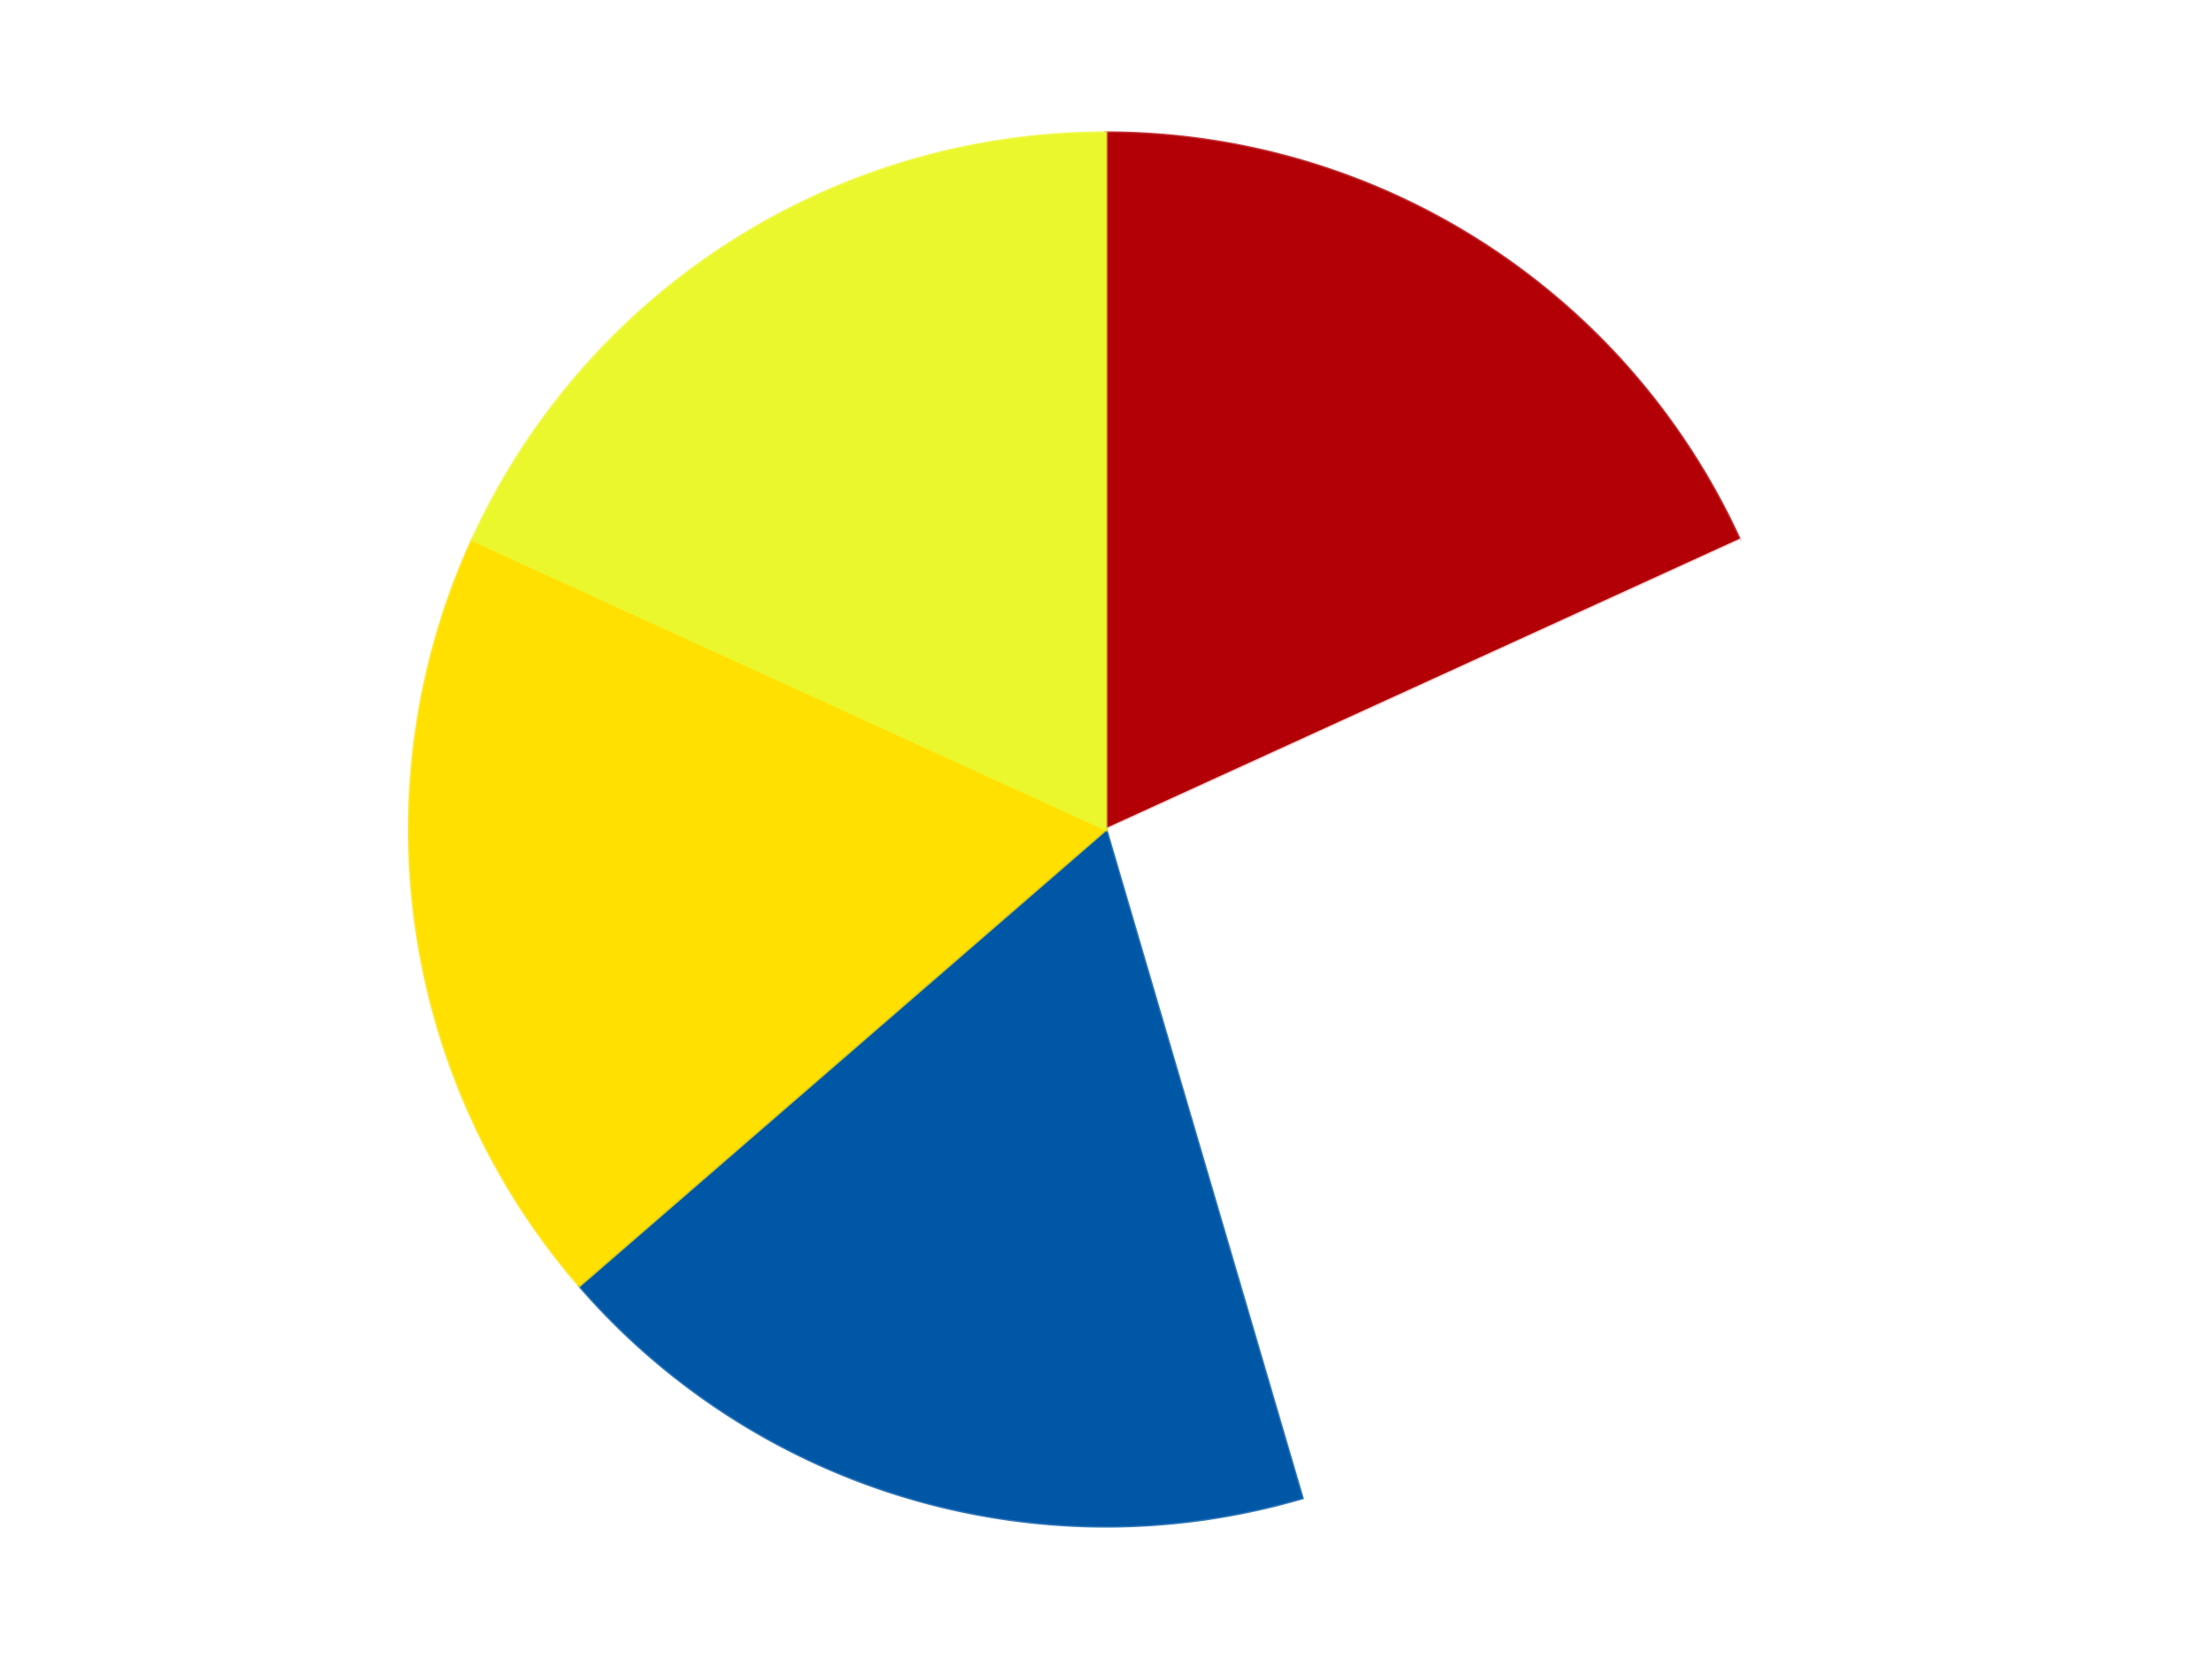
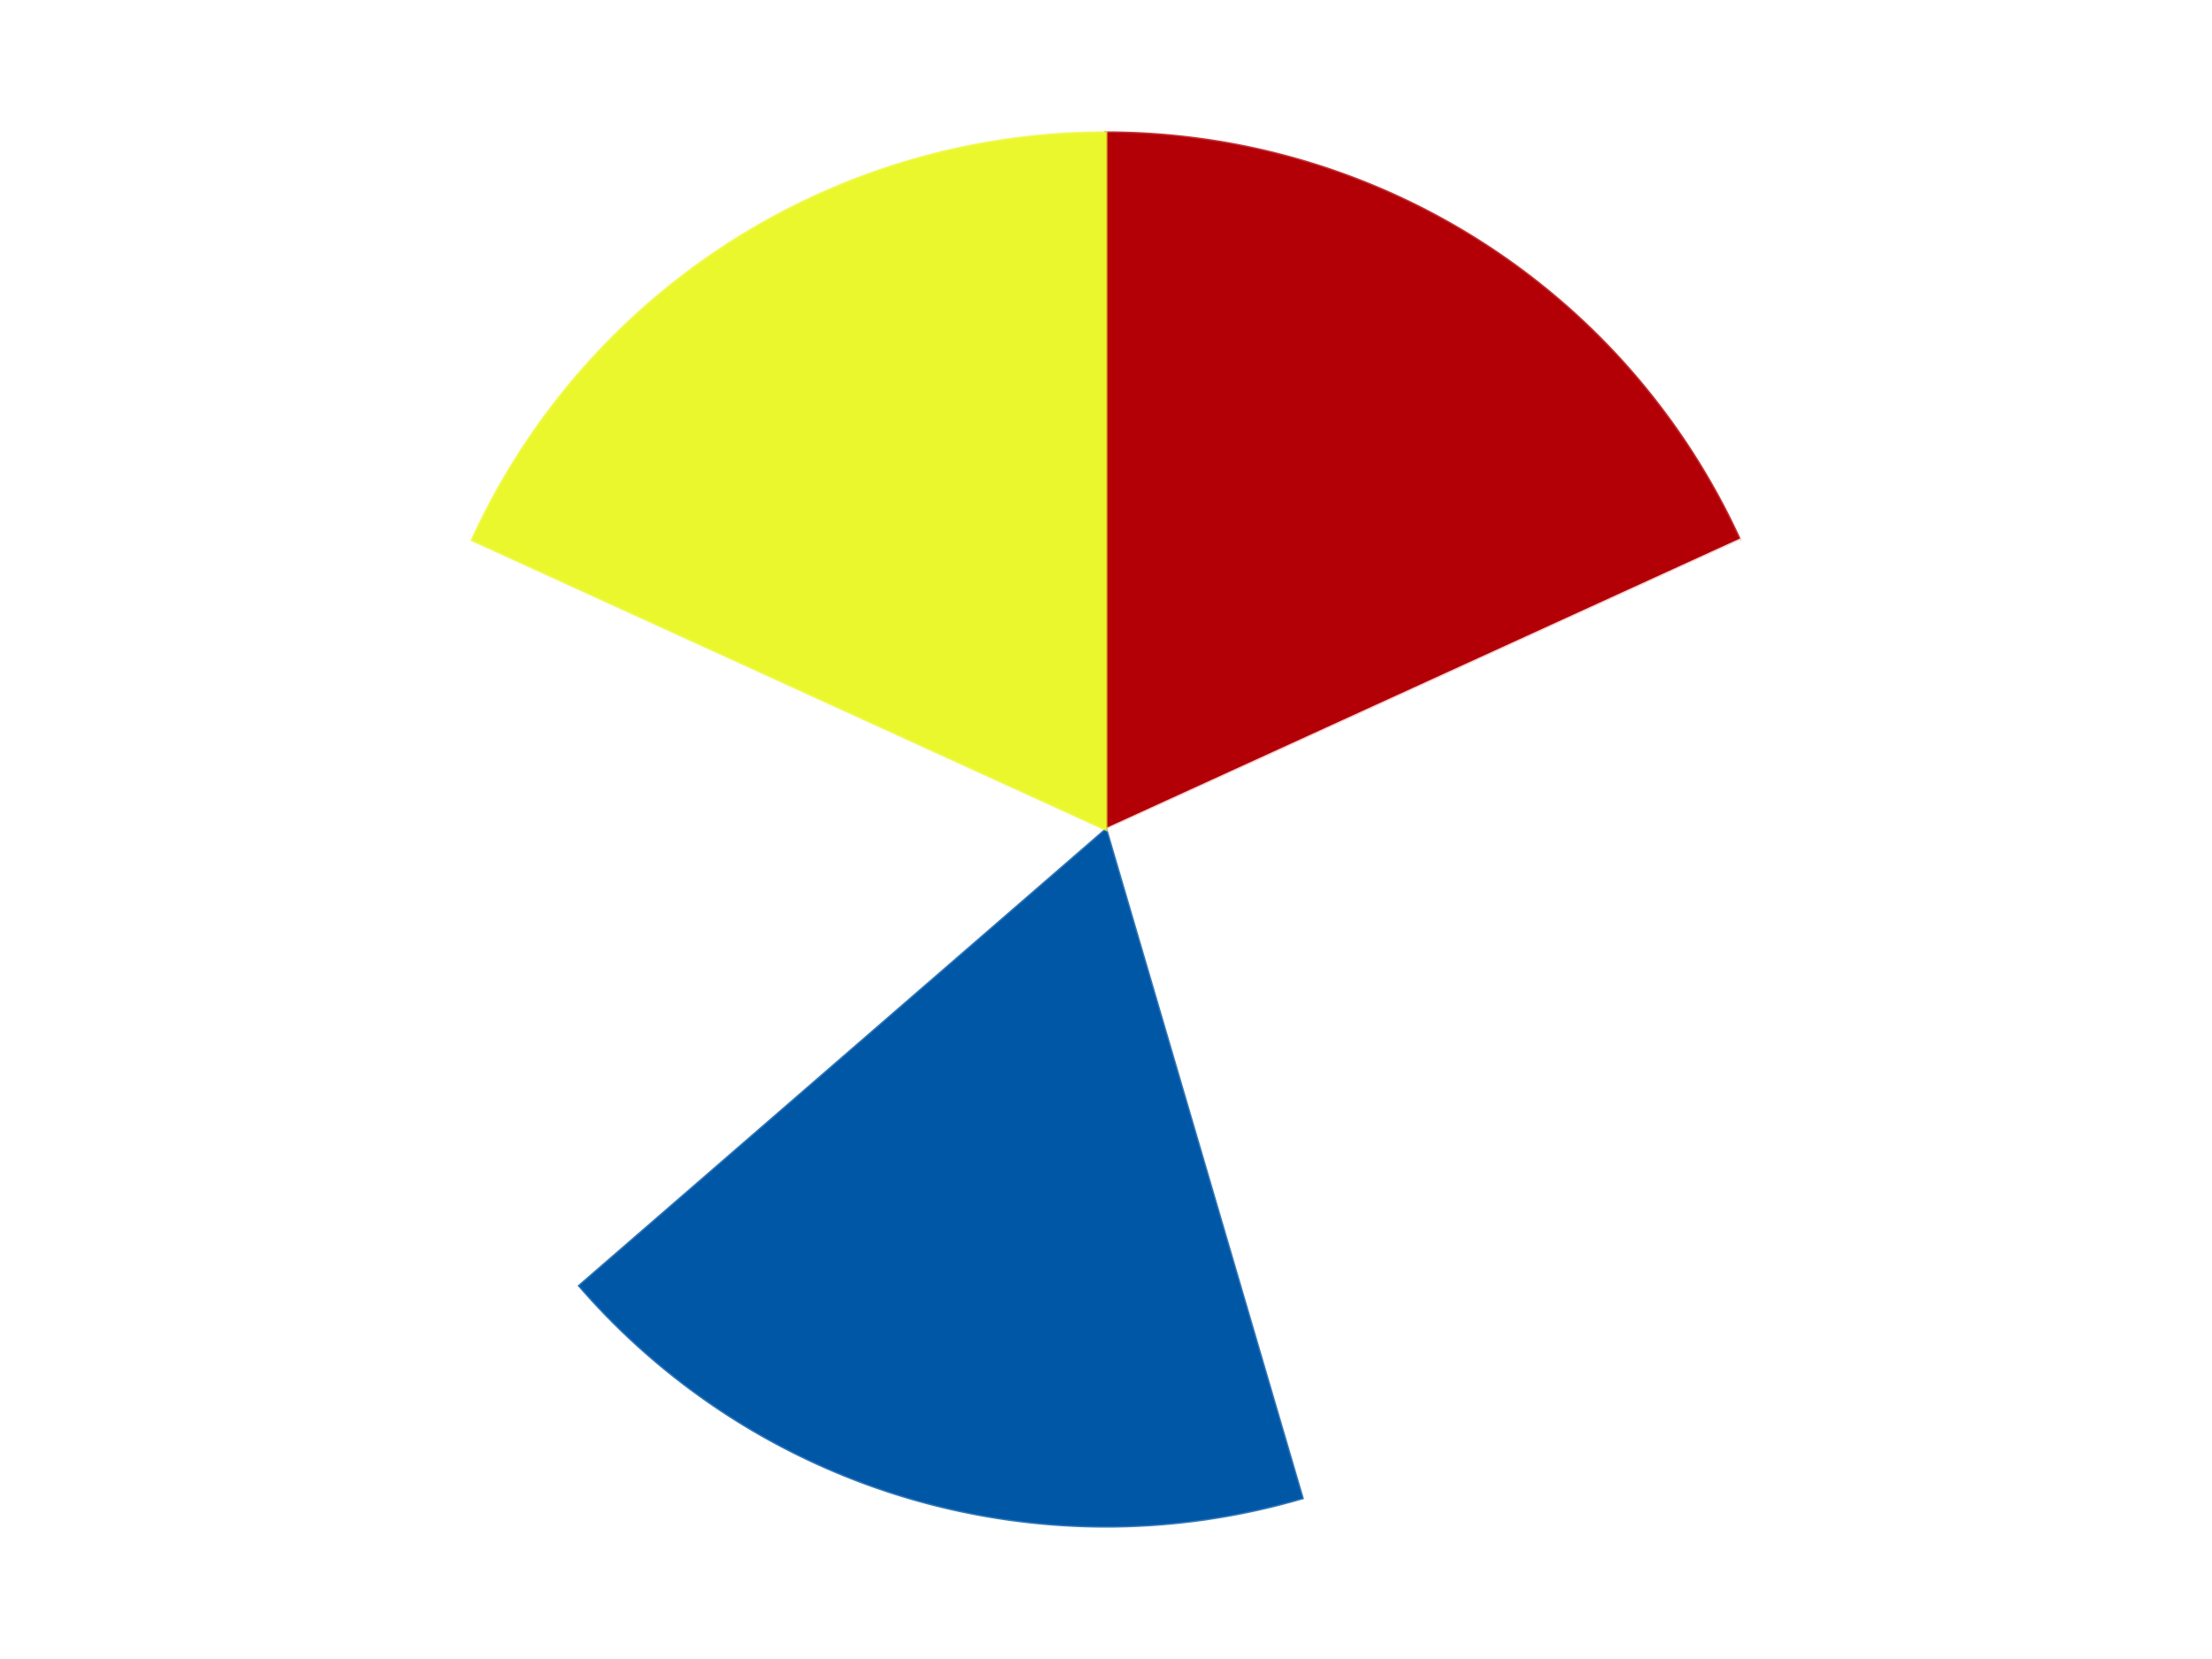
<svg xmlns="http://www.w3.org/2000/svg" xmlns:xlink="http://www.w3.org/1999/xlink" id="chart-affe8dd0-528b-4a58-a7c0-971f657d99f2" class="pygal-chart" viewBox="0 0 800 600">
  <defs>
    <style type="text/css">#chart-affe8dd0-528b-4a58-a7c0-971f657d99f2{-webkit-user-select:none;-webkit-font-smoothing:antialiased;font-family:Consolas,"Liberation Mono",Menlo,Courier,monospace}#chart-affe8dd0-528b-4a58-a7c0-971f657d99f2 .title{font-family:Consolas,"Liberation Mono",Menlo,Courier,monospace;font-size:16px}#chart-affe8dd0-528b-4a58-a7c0-971f657d99f2 .legends .legend text{font-family:Consolas,"Liberation Mono",Menlo,Courier,monospace;font-size:14px}#chart-affe8dd0-528b-4a58-a7c0-971f657d99f2 .axis text{font-family:Consolas,"Liberation Mono",Menlo,Courier,monospace;font-size:10px}#chart-affe8dd0-528b-4a58-a7c0-971f657d99f2 .axis text.major{font-family:Consolas,"Liberation Mono",Menlo,Courier,monospace;font-size:10px}#chart-affe8dd0-528b-4a58-a7c0-971f657d99f2 .text-overlay text.value{font-family:Consolas,"Liberation Mono",Menlo,Courier,monospace;font-size:16px}#chart-affe8dd0-528b-4a58-a7c0-971f657d99f2 .text-overlay text.label{font-family:Consolas,"Liberation Mono",Menlo,Courier,monospace;font-size:10px}#chart-affe8dd0-528b-4a58-a7c0-971f657d99f2 .tooltip{font-family:Consolas,"Liberation Mono",Menlo,Courier,monospace;font-size:14px}#chart-affe8dd0-528b-4a58-a7c0-971f657d99f2 text.no_data{font-family:Consolas,"Liberation Mono",Menlo,Courier,monospace;font-size:64px}
#chart-affe8dd0-528b-4a58-a7c0-971f657d99f2{background-color:transparent}#chart-affe8dd0-528b-4a58-a7c0-971f657d99f2 path,#chart-affe8dd0-528b-4a58-a7c0-971f657d99f2 line,#chart-affe8dd0-528b-4a58-a7c0-971f657d99f2 rect,#chart-affe8dd0-528b-4a58-a7c0-971f657d99f2 circle{-webkit-transition:150ms;-moz-transition:150ms;transition:150ms}#chart-affe8dd0-528b-4a58-a7c0-971f657d99f2 .graph &gt; .background{fill:transparent}#chart-affe8dd0-528b-4a58-a7c0-971f657d99f2 .plot &gt; .background{fill:transparent}#chart-affe8dd0-528b-4a58-a7c0-971f657d99f2 .graph{fill:rgba(0,0,0,.87)}#chart-affe8dd0-528b-4a58-a7c0-971f657d99f2 text.no_data{fill:rgba(0,0,0,1)}#chart-affe8dd0-528b-4a58-a7c0-971f657d99f2 .title{fill:rgba(0,0,0,1)}#chart-affe8dd0-528b-4a58-a7c0-971f657d99f2 .legends .legend text{fill:rgba(0,0,0,.87)}#chart-affe8dd0-528b-4a58-a7c0-971f657d99f2 .legends .legend:hover text{fill:rgba(0,0,0,1)}#chart-affe8dd0-528b-4a58-a7c0-971f657d99f2 .axis .line{stroke:rgba(0,0,0,1)}#chart-affe8dd0-528b-4a58-a7c0-971f657d99f2 .axis .guide.line{stroke:rgba(0,0,0,.54)}#chart-affe8dd0-528b-4a58-a7c0-971f657d99f2 .axis .major.line{stroke:rgba(0,0,0,.87)}#chart-affe8dd0-528b-4a58-a7c0-971f657d99f2 .axis text.major{fill:rgba(0,0,0,1)}#chart-affe8dd0-528b-4a58-a7c0-971f657d99f2 .axis.y .guides:hover .guide.line,#chart-affe8dd0-528b-4a58-a7c0-971f657d99f2 .line-graph .axis.x .guides:hover .guide.line,#chart-affe8dd0-528b-4a58-a7c0-971f657d99f2 .stackedline-graph .axis.x .guides:hover .guide.line,#chart-affe8dd0-528b-4a58-a7c0-971f657d99f2 .xy-graph .axis.x .guides:hover .guide.line{stroke:rgba(0,0,0,1)}#chart-affe8dd0-528b-4a58-a7c0-971f657d99f2 .axis .guides:hover text{fill:rgba(0,0,0,1)}#chart-affe8dd0-528b-4a58-a7c0-971f657d99f2 .reactive{fill-opacity:1.0;stroke-opacity:.8;stroke-width:1}#chart-affe8dd0-528b-4a58-a7c0-971f657d99f2 .ci{stroke:rgba(0,0,0,.87)}#chart-affe8dd0-528b-4a58-a7c0-971f657d99f2 .reactive.active,#chart-affe8dd0-528b-4a58-a7c0-971f657d99f2 .active .reactive{fill-opacity:0.6;stroke-opacity:.9;stroke-width:4}#chart-affe8dd0-528b-4a58-a7c0-971f657d99f2 .ci .reactive.active{stroke-width:1.5}#chart-affe8dd0-528b-4a58-a7c0-971f657d99f2 .series text{fill:rgba(0,0,0,1)}#chart-affe8dd0-528b-4a58-a7c0-971f657d99f2 .tooltip rect{fill:transparent;stroke:rgba(0,0,0,1);-webkit-transition:opacity 150ms;-moz-transition:opacity 150ms;transition:opacity 150ms}#chart-affe8dd0-528b-4a58-a7c0-971f657d99f2 .tooltip .label{fill:rgba(0,0,0,.87)}#chart-affe8dd0-528b-4a58-a7c0-971f657d99f2 .tooltip .label{fill:rgba(0,0,0,.87)}#chart-affe8dd0-528b-4a58-a7c0-971f657d99f2 .tooltip .legend{font-size:.8em;fill:rgba(0,0,0,.54)}#chart-affe8dd0-528b-4a58-a7c0-971f657d99f2 .tooltip .x_label{font-size:.6em;fill:rgba(0,0,0,1)}#chart-affe8dd0-528b-4a58-a7c0-971f657d99f2 .tooltip .xlink{font-size:.5em;text-decoration:underline}#chart-affe8dd0-528b-4a58-a7c0-971f657d99f2 .tooltip .value{font-size:1.5em}#chart-affe8dd0-528b-4a58-a7c0-971f657d99f2 .bound{font-size:.5em}#chart-affe8dd0-528b-4a58-a7c0-971f657d99f2 .max-value{font-size:.75em;fill:rgba(0,0,0,.54)}#chart-affe8dd0-528b-4a58-a7c0-971f657d99f2 .map-element{fill:transparent;stroke:rgba(0,0,0,.54) !important}#chart-affe8dd0-528b-4a58-a7c0-971f657d99f2 .map-element .reactive{fill-opacity:inherit;stroke-opacity:inherit}#chart-affe8dd0-528b-4a58-a7c0-971f657d99f2 .color-0,#chart-affe8dd0-528b-4a58-a7c0-971f657d99f2 .color-0 a:visited{stroke:#F44336;fill:#F44336}#chart-affe8dd0-528b-4a58-a7c0-971f657d99f2 .color-1,#chart-affe8dd0-528b-4a58-a7c0-971f657d99f2 .color-1 a:visited{stroke:#3F51B5;fill:#3F51B5}#chart-affe8dd0-528b-4a58-a7c0-971f657d99f2 .color-2,#chart-affe8dd0-528b-4a58-a7c0-971f657d99f2 .color-2 a:visited{stroke:#009688;fill:#009688}#chart-affe8dd0-528b-4a58-a7c0-971f657d99f2 .color-3,#chart-affe8dd0-528b-4a58-a7c0-971f657d99f2 .color-3 a:visited{stroke:#FFC107;fill:#FFC107}#chart-affe8dd0-528b-4a58-a7c0-971f657d99f2 .color-4,#chart-affe8dd0-528b-4a58-a7c0-971f657d99f2 .color-4 a:visited{stroke:#FF5722;fill:#FF5722}#chart-affe8dd0-528b-4a58-a7c0-971f657d99f2 .text-overlay .color-0 text{fill:black}#chart-affe8dd0-528b-4a58-a7c0-971f657d99f2 .text-overlay .color-1 text{fill:black}#chart-affe8dd0-528b-4a58-a7c0-971f657d99f2 .text-overlay .color-2 text{fill:black}#chart-affe8dd0-528b-4a58-a7c0-971f657d99f2 .text-overlay .color-3 text{fill:black}#chart-affe8dd0-528b-4a58-a7c0-971f657d99f2 .text-overlay .color-4 text{fill:black}
#chart-affe8dd0-528b-4a58-a7c0-971f657d99f2 text.no_data{text-anchor:middle}#chart-affe8dd0-528b-4a58-a7c0-971f657d99f2 .guide.line{fill:none}#chart-affe8dd0-528b-4a58-a7c0-971f657d99f2 .centered{text-anchor:middle}#chart-affe8dd0-528b-4a58-a7c0-971f657d99f2 .title{text-anchor:middle}#chart-affe8dd0-528b-4a58-a7c0-971f657d99f2 .legends .legend text{fill-opacity:1}#chart-affe8dd0-528b-4a58-a7c0-971f657d99f2 .axis.x text{text-anchor:middle}#chart-affe8dd0-528b-4a58-a7c0-971f657d99f2 .axis.x:not(.web) text[transform]{text-anchor:start}#chart-affe8dd0-528b-4a58-a7c0-971f657d99f2 .axis.x:not(.web) text[transform].backwards{text-anchor:end}#chart-affe8dd0-528b-4a58-a7c0-971f657d99f2 .axis.y text{text-anchor:end}#chart-affe8dd0-528b-4a58-a7c0-971f657d99f2 .axis.y text[transform].backwards{text-anchor:start}#chart-affe8dd0-528b-4a58-a7c0-971f657d99f2 .axis.y2 text{text-anchor:start}#chart-affe8dd0-528b-4a58-a7c0-971f657d99f2 .axis.y2 text[transform].backwards{text-anchor:end}#chart-affe8dd0-528b-4a58-a7c0-971f657d99f2 .axis .guide.line{stroke-dasharray:4,4;stroke:black}#chart-affe8dd0-528b-4a58-a7c0-971f657d99f2 .axis .major.guide.line{stroke-dasharray:6,6;stroke:black}#chart-affe8dd0-528b-4a58-a7c0-971f657d99f2 .horizontal .axis.y .guide.line,#chart-affe8dd0-528b-4a58-a7c0-971f657d99f2 .horizontal .axis.y2 .guide.line,#chart-affe8dd0-528b-4a58-a7c0-971f657d99f2 .vertical .axis.x .guide.line{opacity:0}#chart-affe8dd0-528b-4a58-a7c0-971f657d99f2 .horizontal .axis.always_show .guide.line,#chart-affe8dd0-528b-4a58-a7c0-971f657d99f2 .vertical .axis.always_show .guide.line{opacity:1 !important}#chart-affe8dd0-528b-4a58-a7c0-971f657d99f2 .axis.y .guides:hover .guide.line,#chart-affe8dd0-528b-4a58-a7c0-971f657d99f2 .axis.y2 .guides:hover .guide.line,#chart-affe8dd0-528b-4a58-a7c0-971f657d99f2 .axis.x .guides:hover .guide.line{opacity:1}#chart-affe8dd0-528b-4a58-a7c0-971f657d99f2 .axis .guides:hover text{opacity:1}#chart-affe8dd0-528b-4a58-a7c0-971f657d99f2 .nofill{fill:none}#chart-affe8dd0-528b-4a58-a7c0-971f657d99f2 .subtle-fill{fill-opacity:.2}#chart-affe8dd0-528b-4a58-a7c0-971f657d99f2 .dot{stroke-width:1px;fill-opacity:1;stroke-opacity:1}#chart-affe8dd0-528b-4a58-a7c0-971f657d99f2 .dot.active{stroke-width:5px}#chart-affe8dd0-528b-4a58-a7c0-971f657d99f2 .dot.negative{fill:transparent}#chart-affe8dd0-528b-4a58-a7c0-971f657d99f2 text,#chart-affe8dd0-528b-4a58-a7c0-971f657d99f2 tspan{stroke:none !important}#chart-affe8dd0-528b-4a58-a7c0-971f657d99f2 .series text.active{opacity:1}#chart-affe8dd0-528b-4a58-a7c0-971f657d99f2 .tooltip rect{fill-opacity:.95;stroke-width:.5}#chart-affe8dd0-528b-4a58-a7c0-971f657d99f2 .tooltip text{fill-opacity:1}#chart-affe8dd0-528b-4a58-a7c0-971f657d99f2 .showable{visibility:hidden}#chart-affe8dd0-528b-4a58-a7c0-971f657d99f2 .showable.shown{visibility:visible}#chart-affe8dd0-528b-4a58-a7c0-971f657d99f2 .gauge-background{fill:rgba(229,229,229,1);stroke:none}#chart-affe8dd0-528b-4a58-a7c0-971f657d99f2 .bg-lines{stroke:transparent;stroke-width:2px}</style>
    <script type="text/javascript">window.pygal = window.pygal || {};window.pygal.config = window.pygal.config || {};window.pygal.config['affe8dd0-528b-4a58-a7c0-971f657d99f2'] = {"allow_interruptions": false, "box_mode": "extremes", "classes": ["pygal-chart"], "css": ["file://style.css", "file://graph.css"], "defs": [], "disable_xml_declaration": false, "dots_size": 2.5, "dynamic_print_values": false, "explicit_size": false, "fill": false, "force_uri_protocol": "https", "formatter": null, "half_pie": false, "height": 600, "include_x_axis": false, "inner_radius": 0, "interpolate": null, "interpolation_parameters": {}, "interpolation_precision": 250, "inverse_y_axis": false, "js": ["//kozea.github.io/pygal.js/2.0.x/pygal-tooltips.min.js"], "legend_at_bottom": false, "legend_at_bottom_columns": null, "legend_box_size": 12, "logarithmic": false, "margin": 20, "margin_bottom": null, "margin_left": null, "margin_right": null, "margin_top": null, "max_scale": 16, "min_scale": 4, "missing_value_fill_truncation": "x", "no_data_text": "No data", "no_prefix": false, "order_min": null, "pretty_print": false, "print_labels": false, "print_values": false, "print_values_position": "center", "print_zeroes": true, "range": null, "rounded_bars": null, "secondary_range": null, "show_dots": true, "show_legend": false, "show_minor_x_labels": true, "show_minor_y_labels": true, "show_only_major_dots": false, "show_x_guides": false, "show_x_labels": true, "show_y_guides": true, "show_y_labels": true, "spacing": 10, "stack_from_top": false, "strict": false, "stroke": true, "stroke_style": null, "style": {"background": "transparent", "ci_colors": [], "colors": ["#F44336", "#3F51B5", "#009688", "#FFC107", "#FF5722", "#9C27B0", "#03A9F4", "#8BC34A", "#FF9800", "#E91E63", "#2196F3", "#4CAF50", "#FFEB3B", "#673AB7", "#00BCD4", "#CDDC39", "#9E9E9E", "#607D8B"], "dot_opacity": "1", "font_family": "Consolas, \"Liberation Mono\", Menlo, Courier, monospace", "foreground": "rgba(0, 0, 0, .87)", "foreground_strong": "rgba(0, 0, 0, 1)", "foreground_subtle": "rgba(0, 0, 0, .54)", "guide_stroke_color": "black", "guide_stroke_dasharray": "4,4", "label_font_family": "Consolas, \"Liberation Mono\", Menlo, Courier, monospace", "label_font_size": 10, "legend_font_family": "Consolas, \"Liberation Mono\", Menlo, Courier, monospace", "legend_font_size": 14, "major_guide_stroke_color": "black", "major_guide_stroke_dasharray": "6,6", "major_label_font_family": "Consolas, \"Liberation Mono\", Menlo, Courier, monospace", "major_label_font_size": 10, "no_data_font_family": "Consolas, \"Liberation Mono\", Menlo, Courier, monospace", "no_data_font_size": 64, "opacity": "1.0", "opacity_hover": "0.6", "plot_background": "transparent", "stroke_opacity": ".8", "stroke_opacity_hover": ".9", "stroke_width": "1", "stroke_width_hover": "4", "title_font_family": "Consolas, \"Liberation Mono\", Menlo, Courier, monospace", "title_font_size": 16, "tooltip_font_family": "Consolas, \"Liberation Mono\", Menlo, Courier, monospace", "tooltip_font_size": 14, "transition": "150ms", "value_background": "rgba(229, 229, 229, 1)", "value_colors": [], "value_font_family": "Consolas, \"Liberation Mono\", Menlo, Courier, monospace", "value_font_size": 16, "value_label_font_family": "Consolas, \"Liberation Mono\", Menlo, Courier, monospace", "value_label_font_size": 10}, "title": null, "tooltip_border_radius": 0, "tooltip_fancy_mode": true, "truncate_label": null, "truncate_legend": null, "width": 800, "x_label_rotation": 0, "x_labels": null, "x_labels_major": null, "x_labels_major_count": null, "x_labels_major_every": null, "x_title": null, "xrange": null, "y_label_rotation": 0, "y_labels": null, "y_labels_major": null, "y_labels_major_count": null, "y_labels_major_every": null, "y_title": null, "zero": 0, "legends": ["Red", "White", "Blue", "Yellow", "Trans-Yellow"]}</script>
    <script type="text/javascript" xlink:href="https://kozea.github.io/pygal.js/2.0.x/pygal-tooltips.min.js" />
  </defs>
  <title>Pygal</title>
  <g class="graph pie-graph vertical">
    <rect x="0" y="0" width="800" height="600" class="background" />
    <g transform="translate(20, 20)" class="plot">
-       <rect x="0" y="0" width="760" height="560" class="background" />
      <g class="series serie-0 color-0">
        <g class="slices">
          <g class="slice" style="fill: #B30006; stroke: #B30006">
            <path d="M380 28 A252 252 0 0 1 609.227 175.315 L380 280 A0 0 0 0 0 380 280 z" class="slice reactive tooltip-trigger" />
            <desc class="value">2</desc>
            <desc class="x centered">448.1207429994053</desc>
            <desc class="y centered">174.00205486327116</desc>
          </g>
        </g>
      </g>
      <g class="series serie-1 color-1">
        <g class="slices">
          <g class="slice" style="fill: #FFFFFF; stroke: #FFFFFF">
            <path d="M609.227 175.315 A252 252 0 0 1 450.997 521.792 L380 280 A0 0 0 0 0 380 280 z" class="slice reactive tooltip-trigger" />
            <desc class="value">3</desc>
            <desc class="x centered">494.6136314146693</desc>
            <desc class="y centered">332.34229163823767</desc>
          </g>
        </g>
      </g>
      <g class="series serie-2 color-2">
        <g class="slices">
          <g class="slice" style="fill: #0057A6; stroke: #0057A6">
            <path d="M450.997 521.792 A252 252 0 0 1 189.551 445.025 L380 280 A0 0 0 0 0 380 280 z" class="slice reactive tooltip-trigger" />
            <desc class="value">2</desc>
            <desc class="x centered">344.50169783797986</desc>
            <desc class="y centered">400.8961146754267</desc>
          </g>
        </g>
      </g>
      <g class="series serie-3 color-3">
        <g class="slices">
          <g class="slice" style="fill: #FFE001; stroke: #FFE001">
-             <path d="M189.551 445.025 A252 252 0 0 1 150.773 175.315 L380 280 A0 0 0 0 0 380 280 z" class="slice reactive tooltip-trigger" />
            <desc class="value">2</desc>
            <desc class="x centered">255.28249832300247</desc>
            <desc class="y centered">297.93166962243396</desc>
          </g>
        </g>
      </g>
      <g class="series serie-4 color-4">
        <g class="slices">
          <g class="slice" style="fill: #EBF72D; stroke: #EBF72D">
            <path d="M150.773 175.315 A252 252 0 0 1 380 28 L380 280 A0 0 0 0 0 380 280 z" class="slice reactive tooltip-trigger" />
            <desc class="value">2</desc>
            <desc class="x centered">311.87925700059475</desc>
            <desc class="y centered">174.00205486327116</desc>
          </g>
        </g>
      </g>
    </g>
    <g class="titles" />
    <g transform="translate(20, 20)" class="plot overlay">
      <g class="series serie-0 color-0" />
      <g class="series serie-1 color-1" />
      <g class="series serie-2 color-2" />
      <g class="series serie-3 color-3" />
      <g class="series serie-4 color-4" />
    </g>
    <g transform="translate(20, 20)" class="plot text-overlay">
      <g class="series serie-0 color-0" />
      <g class="series serie-1 color-1" />
      <g class="series serie-2 color-2" />
      <g class="series serie-3 color-3" />
      <g class="series serie-4 color-4" />
    </g>
    <g transform="translate(20, 20)" class="plot tooltip-overlay">
      <g transform="translate(0 0)" style="opacity: 0" class="tooltip">
        <rect rx="0" ry="0" width="0" height="0" class="tooltip-box" />
        <g class="text" />
      </g>
    </g>
  </g>
</svg>